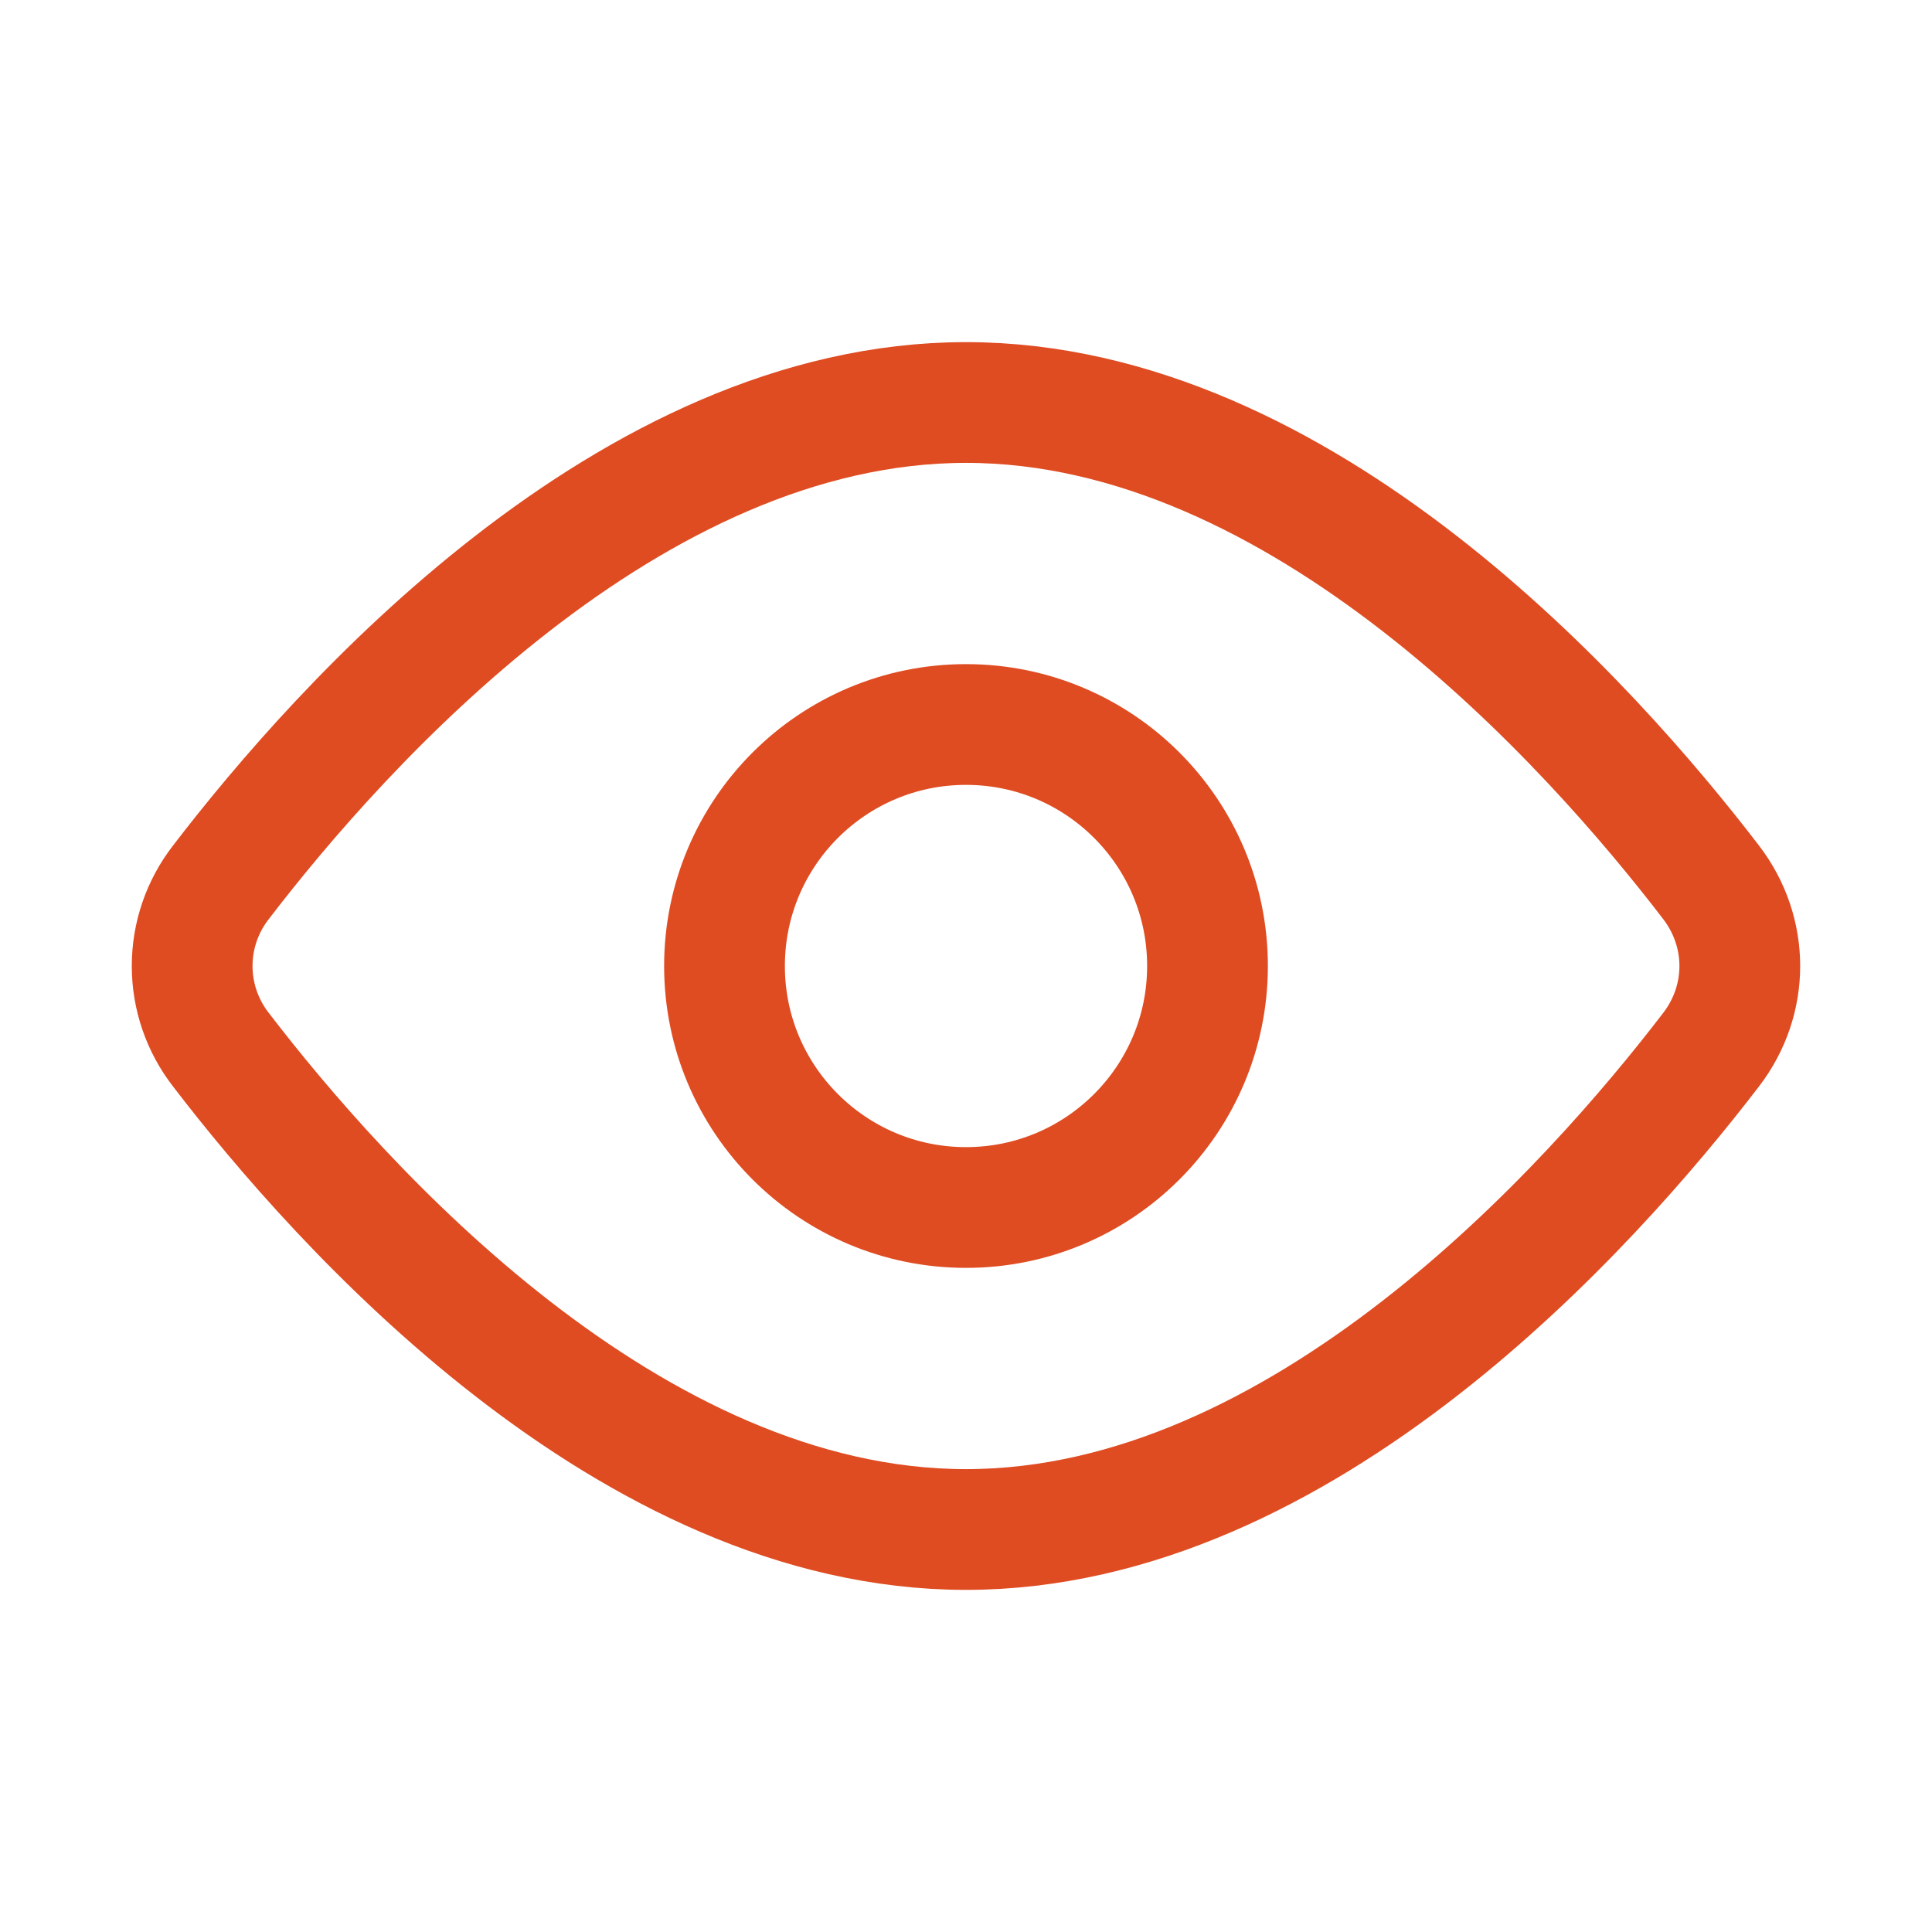
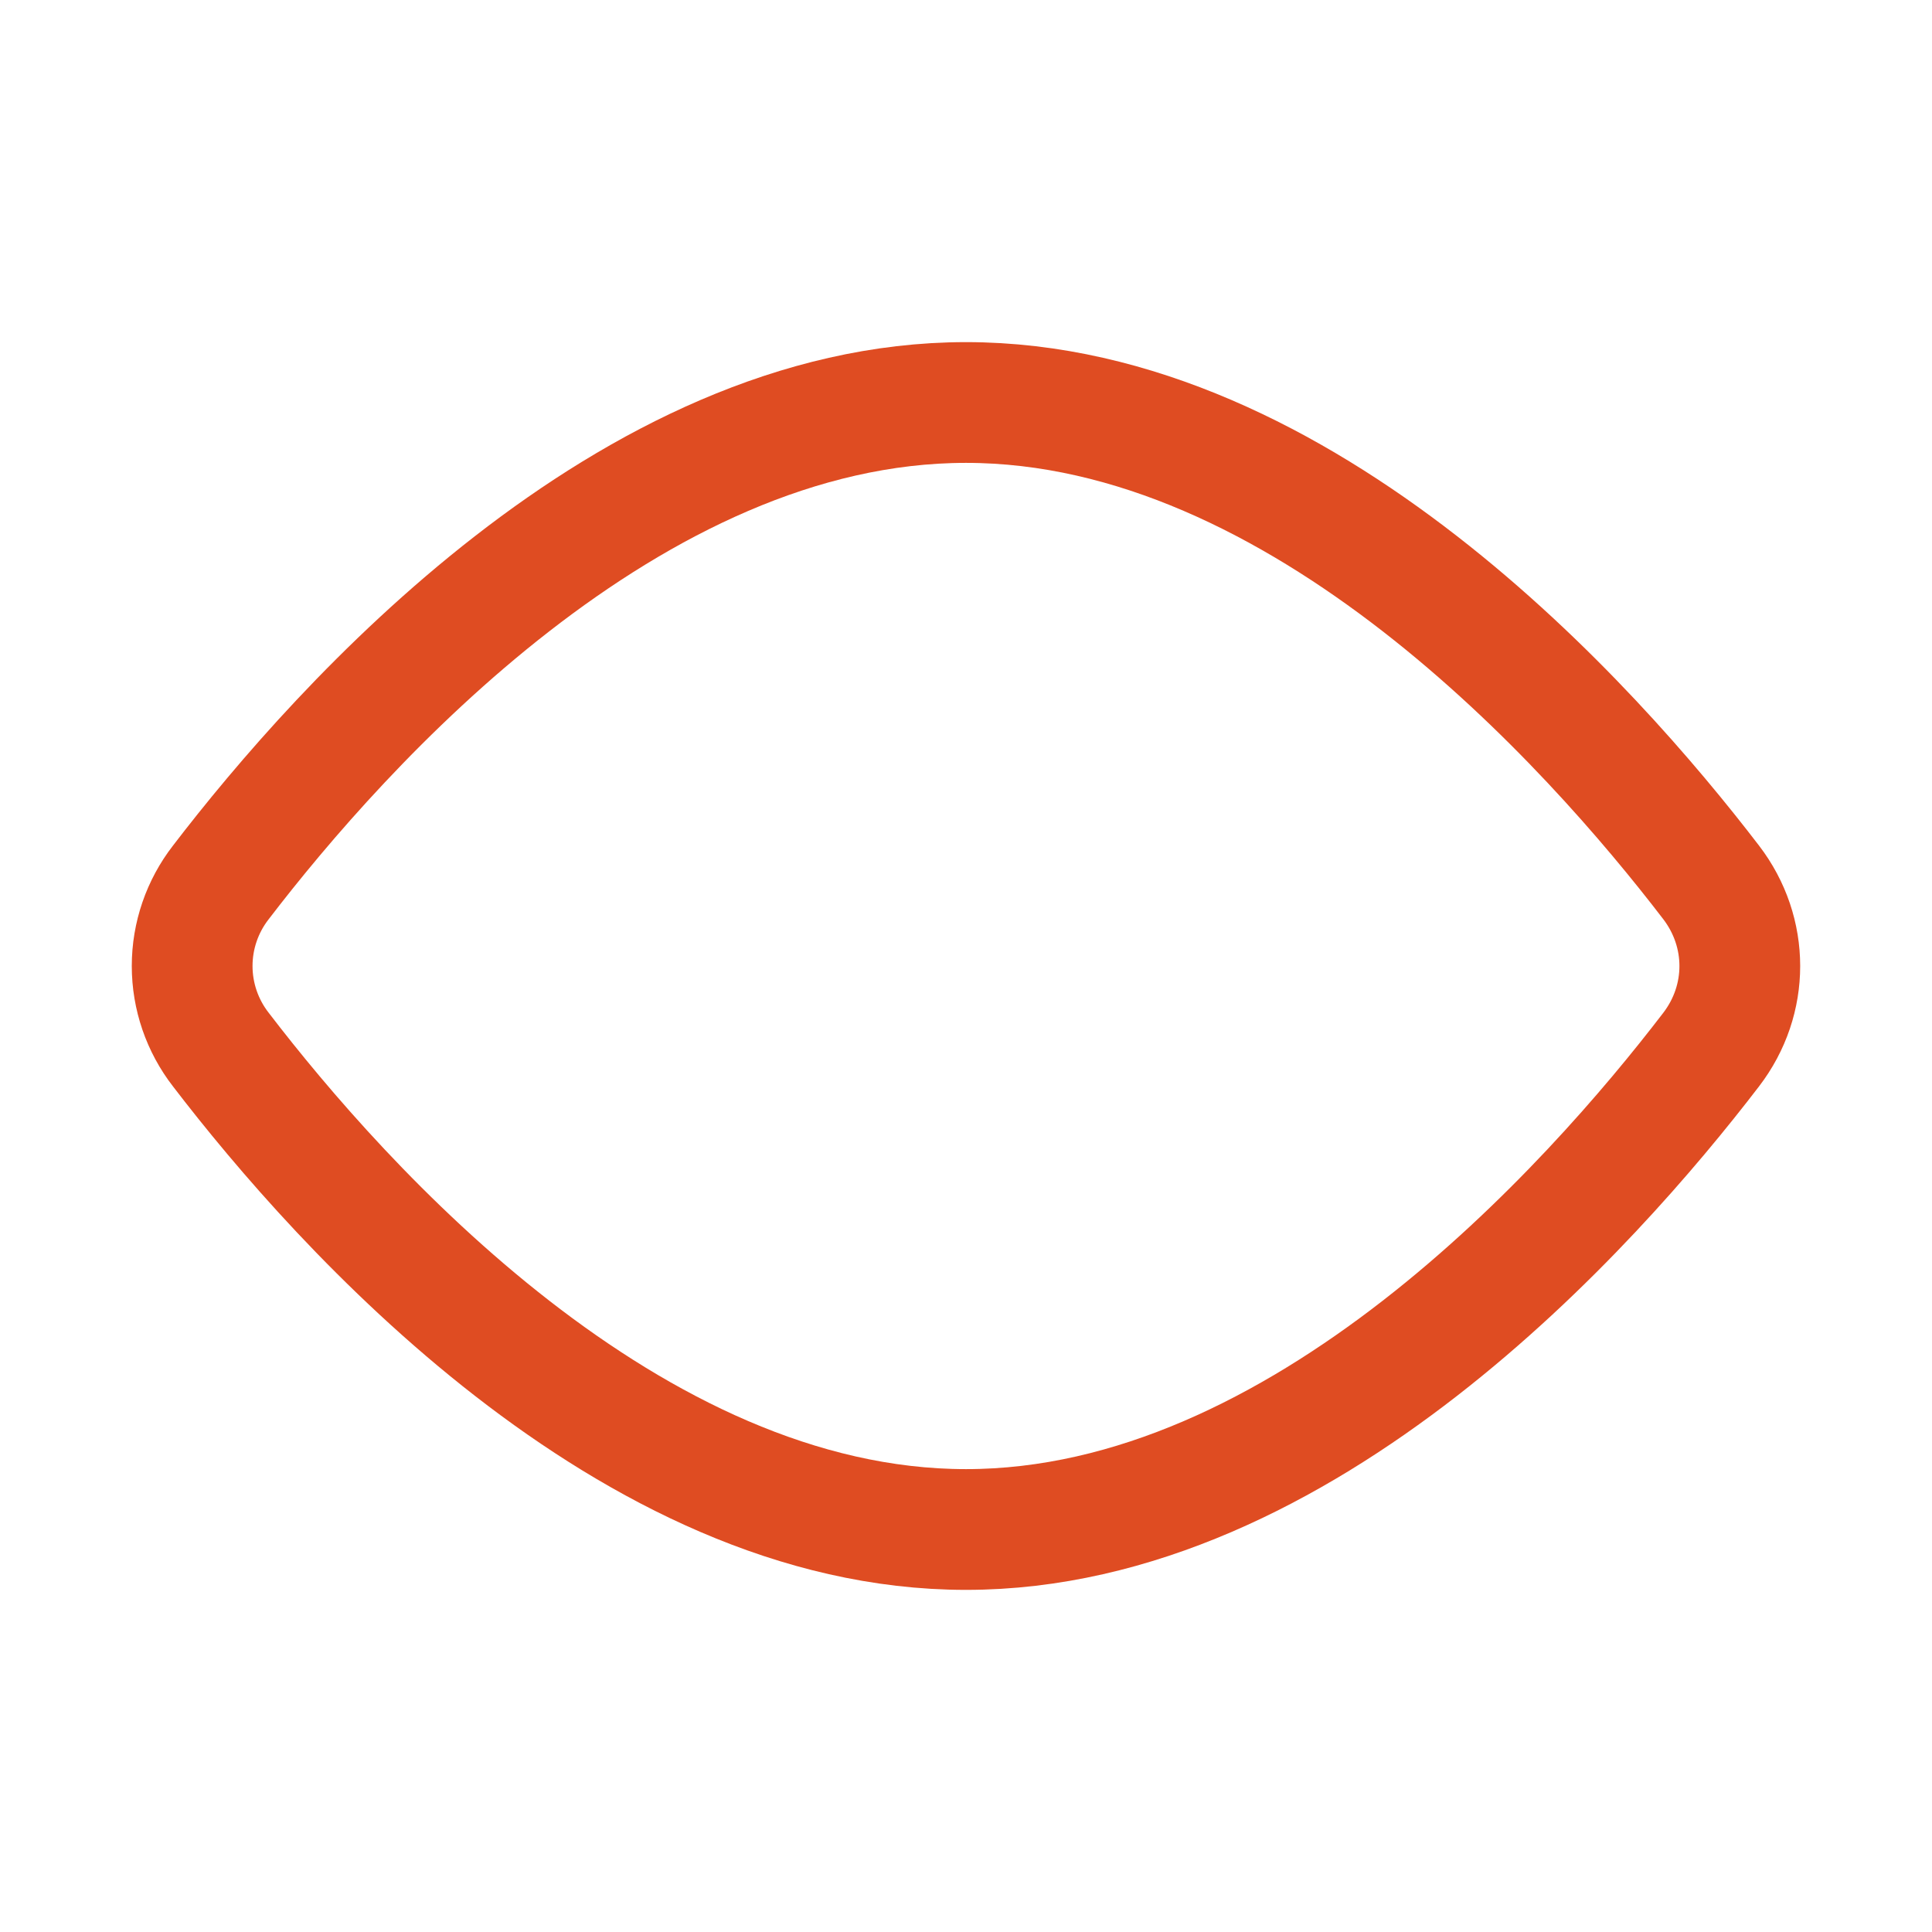
<svg xmlns="http://www.w3.org/2000/svg" width="48" height="48" viewBox="0 0 48 48" fill="none">
  <path d="M42.514 21.924C43.462 23.164 43.462 24.838 42.514 26.076C39.528 29.974 32.364 38 24 38C15.636 38 8.472 29.974 5.486 26.076C5.025 25.482 4.774 24.752 4.774 24C4.774 23.248 5.025 22.518 5.486 21.924C8.472 18.026 15.636 10 24 10C32.364 10 39.528 18.026 42.514 21.924V21.924Z" stroke="#DF4C22" stroke-width="3" stroke-linecap="round" stroke-linejoin="round" />
-   <path d="M24 30C27.314 30 30 27.314 30 24C30 20.686 27.314 18 24 18C20.686 18 18 20.686 18 24C18 27.314 20.686 30 24 30Z" stroke="#DF4C22" stroke-width="3" stroke-linecap="round" stroke-linejoin="round" />
</svg>